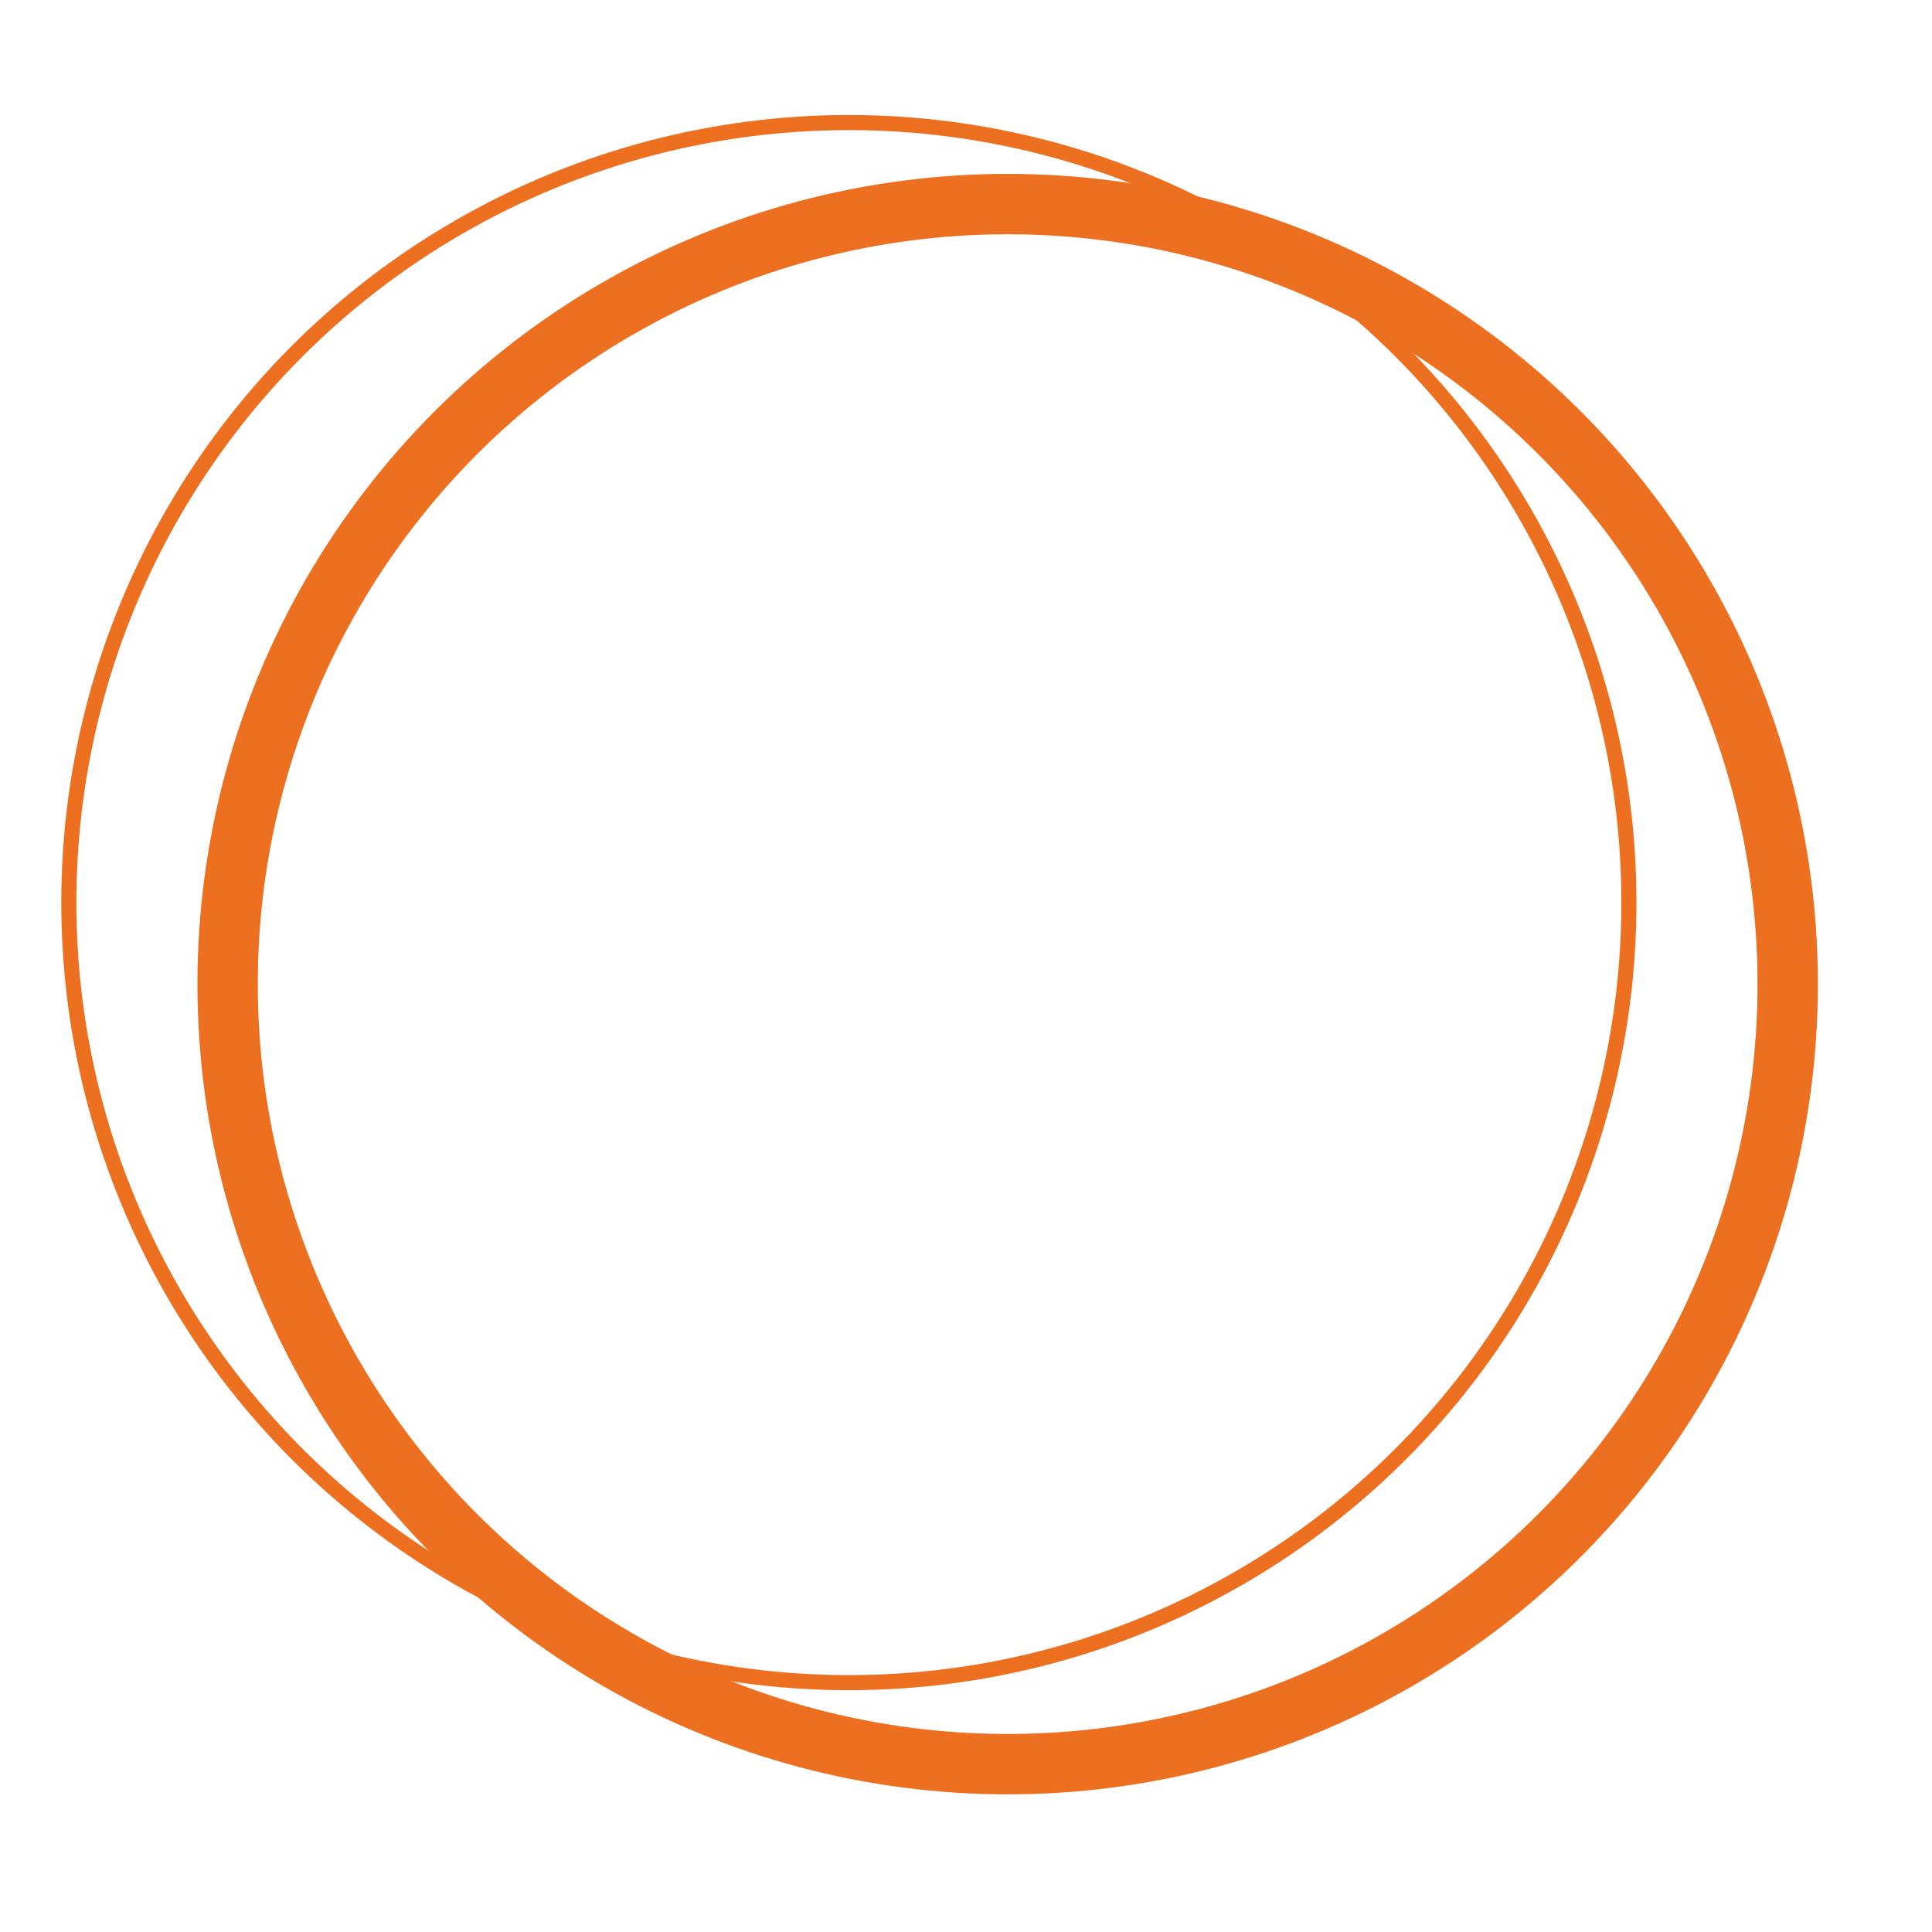
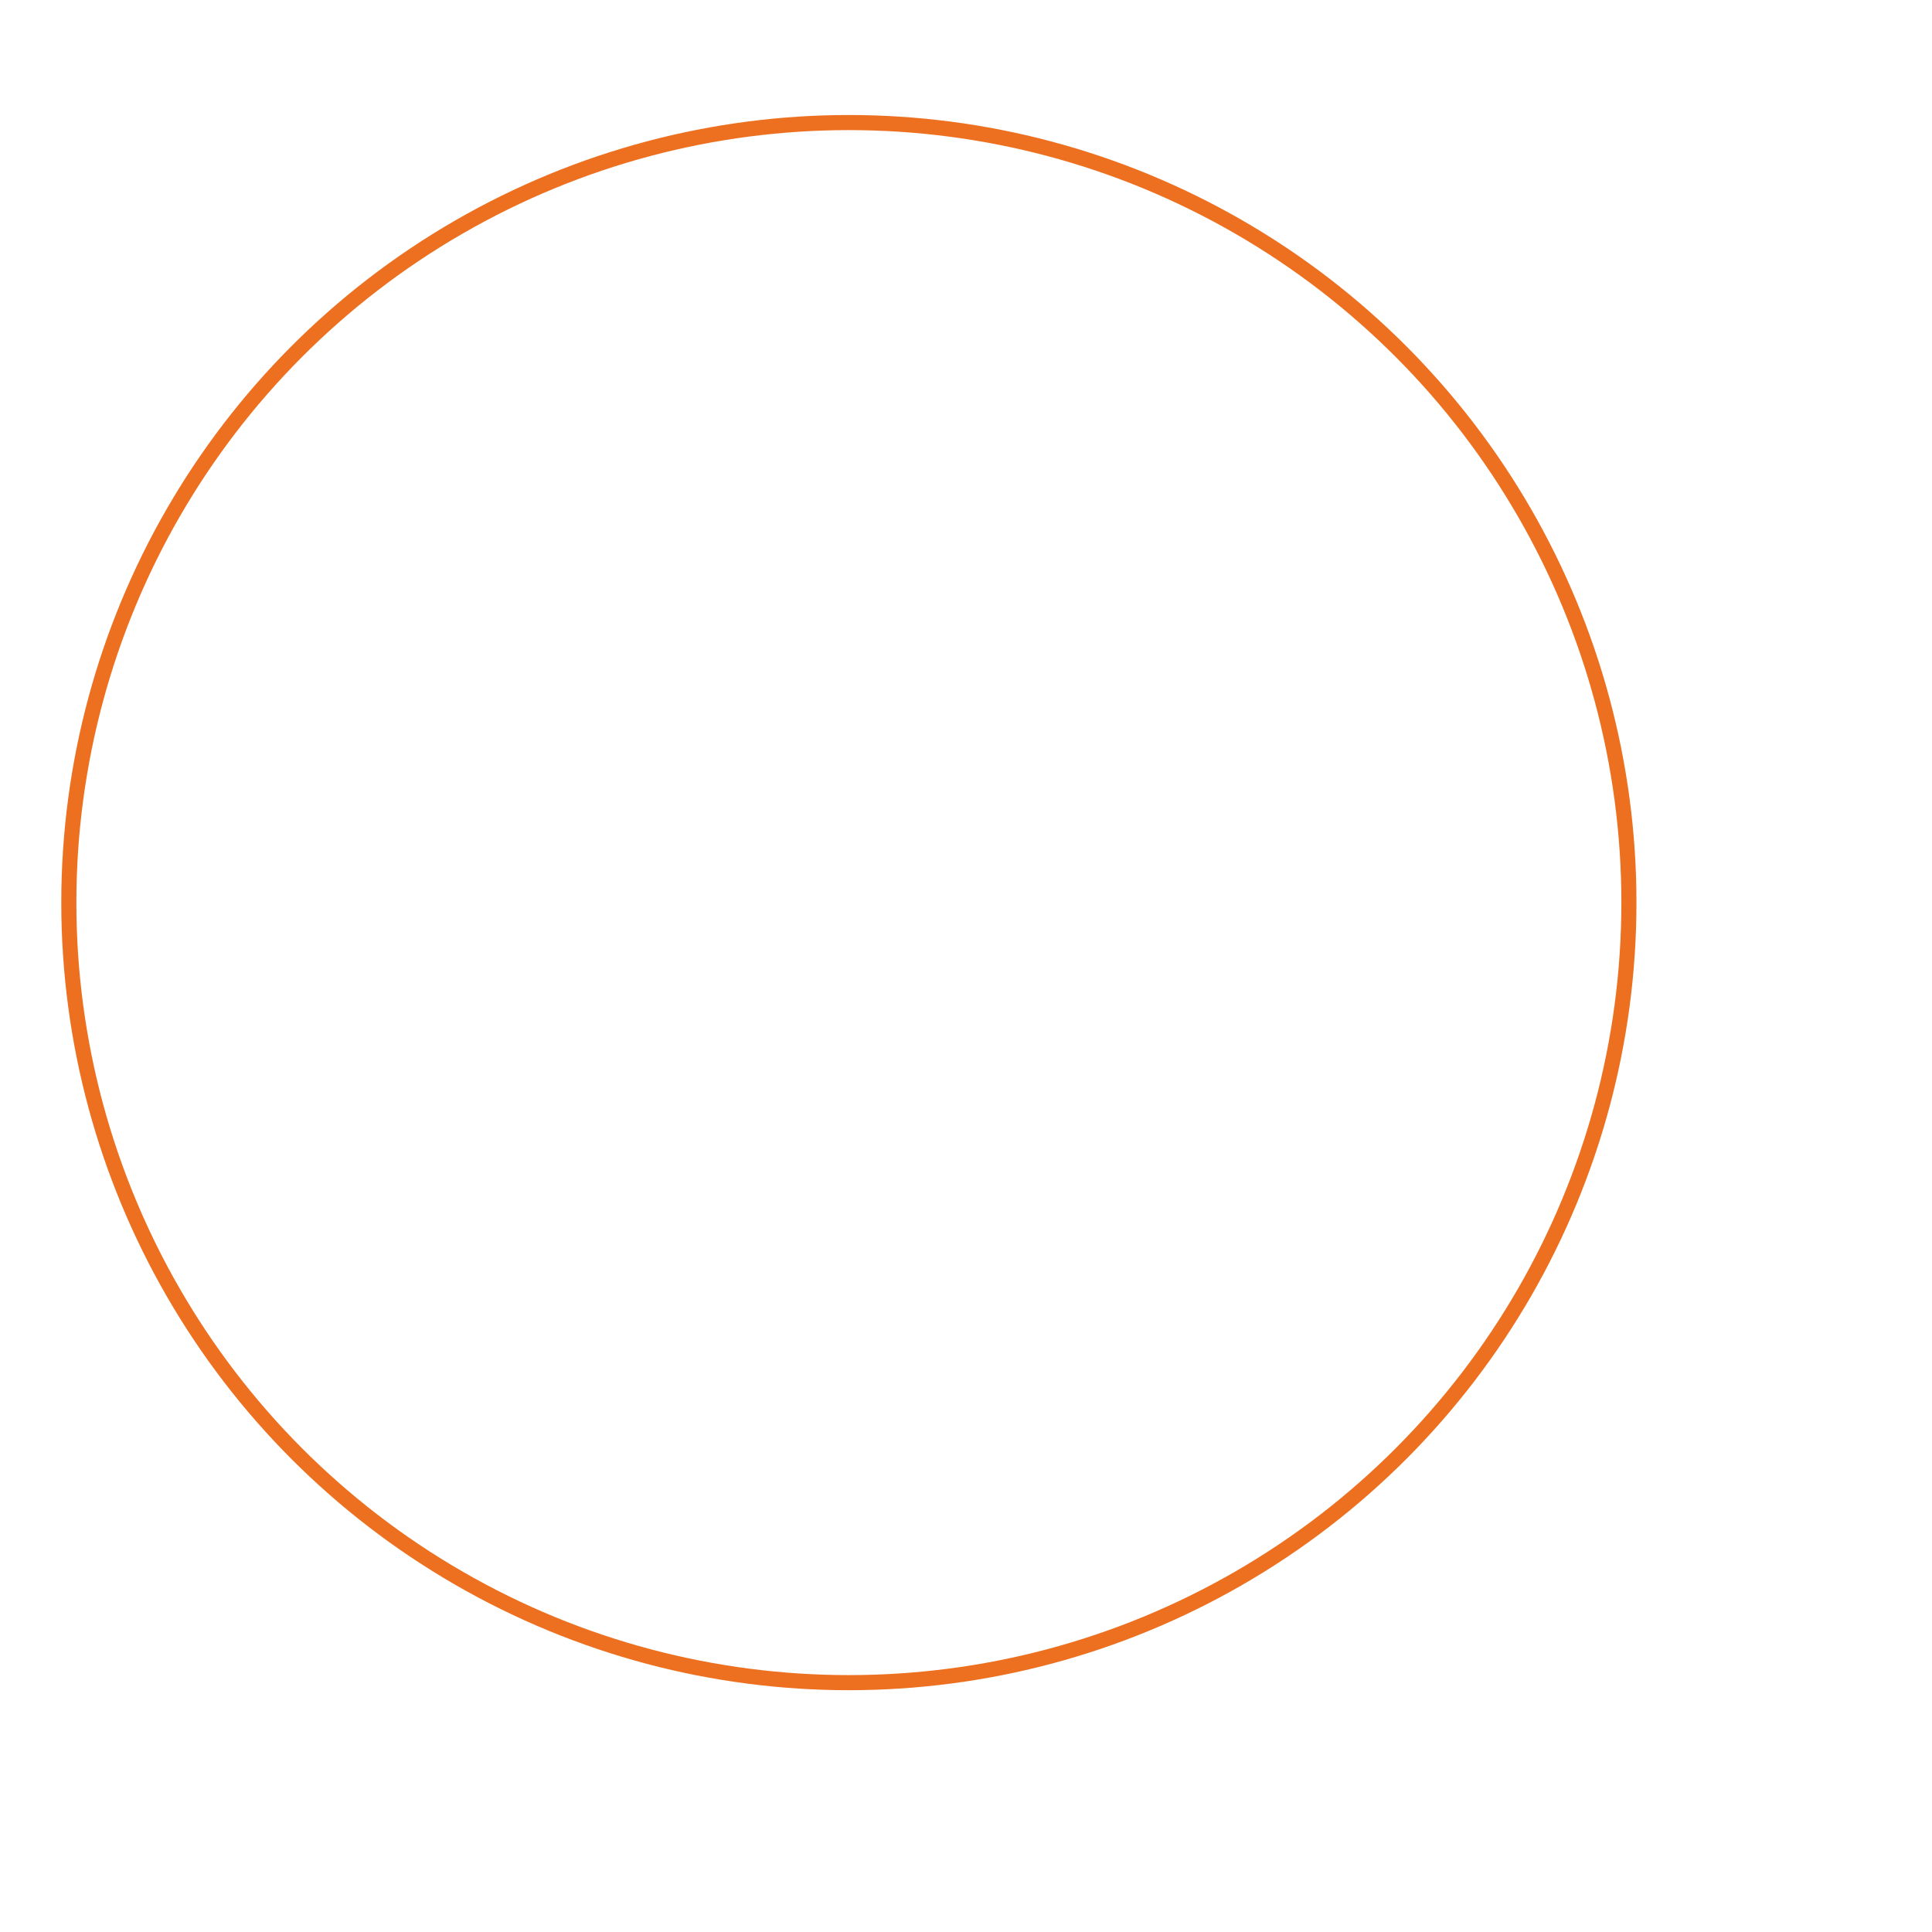
<svg xmlns="http://www.w3.org/2000/svg" id="Calque_1" viewBox="0 0 32 32">
  <defs>
    <style> .cls-1 { stroke-width: .25px; } .cls-1, .cls-2 { fill: none; stroke: #ed7020; stroke-miterlimit: 10; } </style>
  </defs>
-   <circle class="cls-2" cx="16.69" cy="16.3" r="12.92" />
  <circle class="cls-1" cx="14.06" cy="14.95" r="12.92" />
</svg>